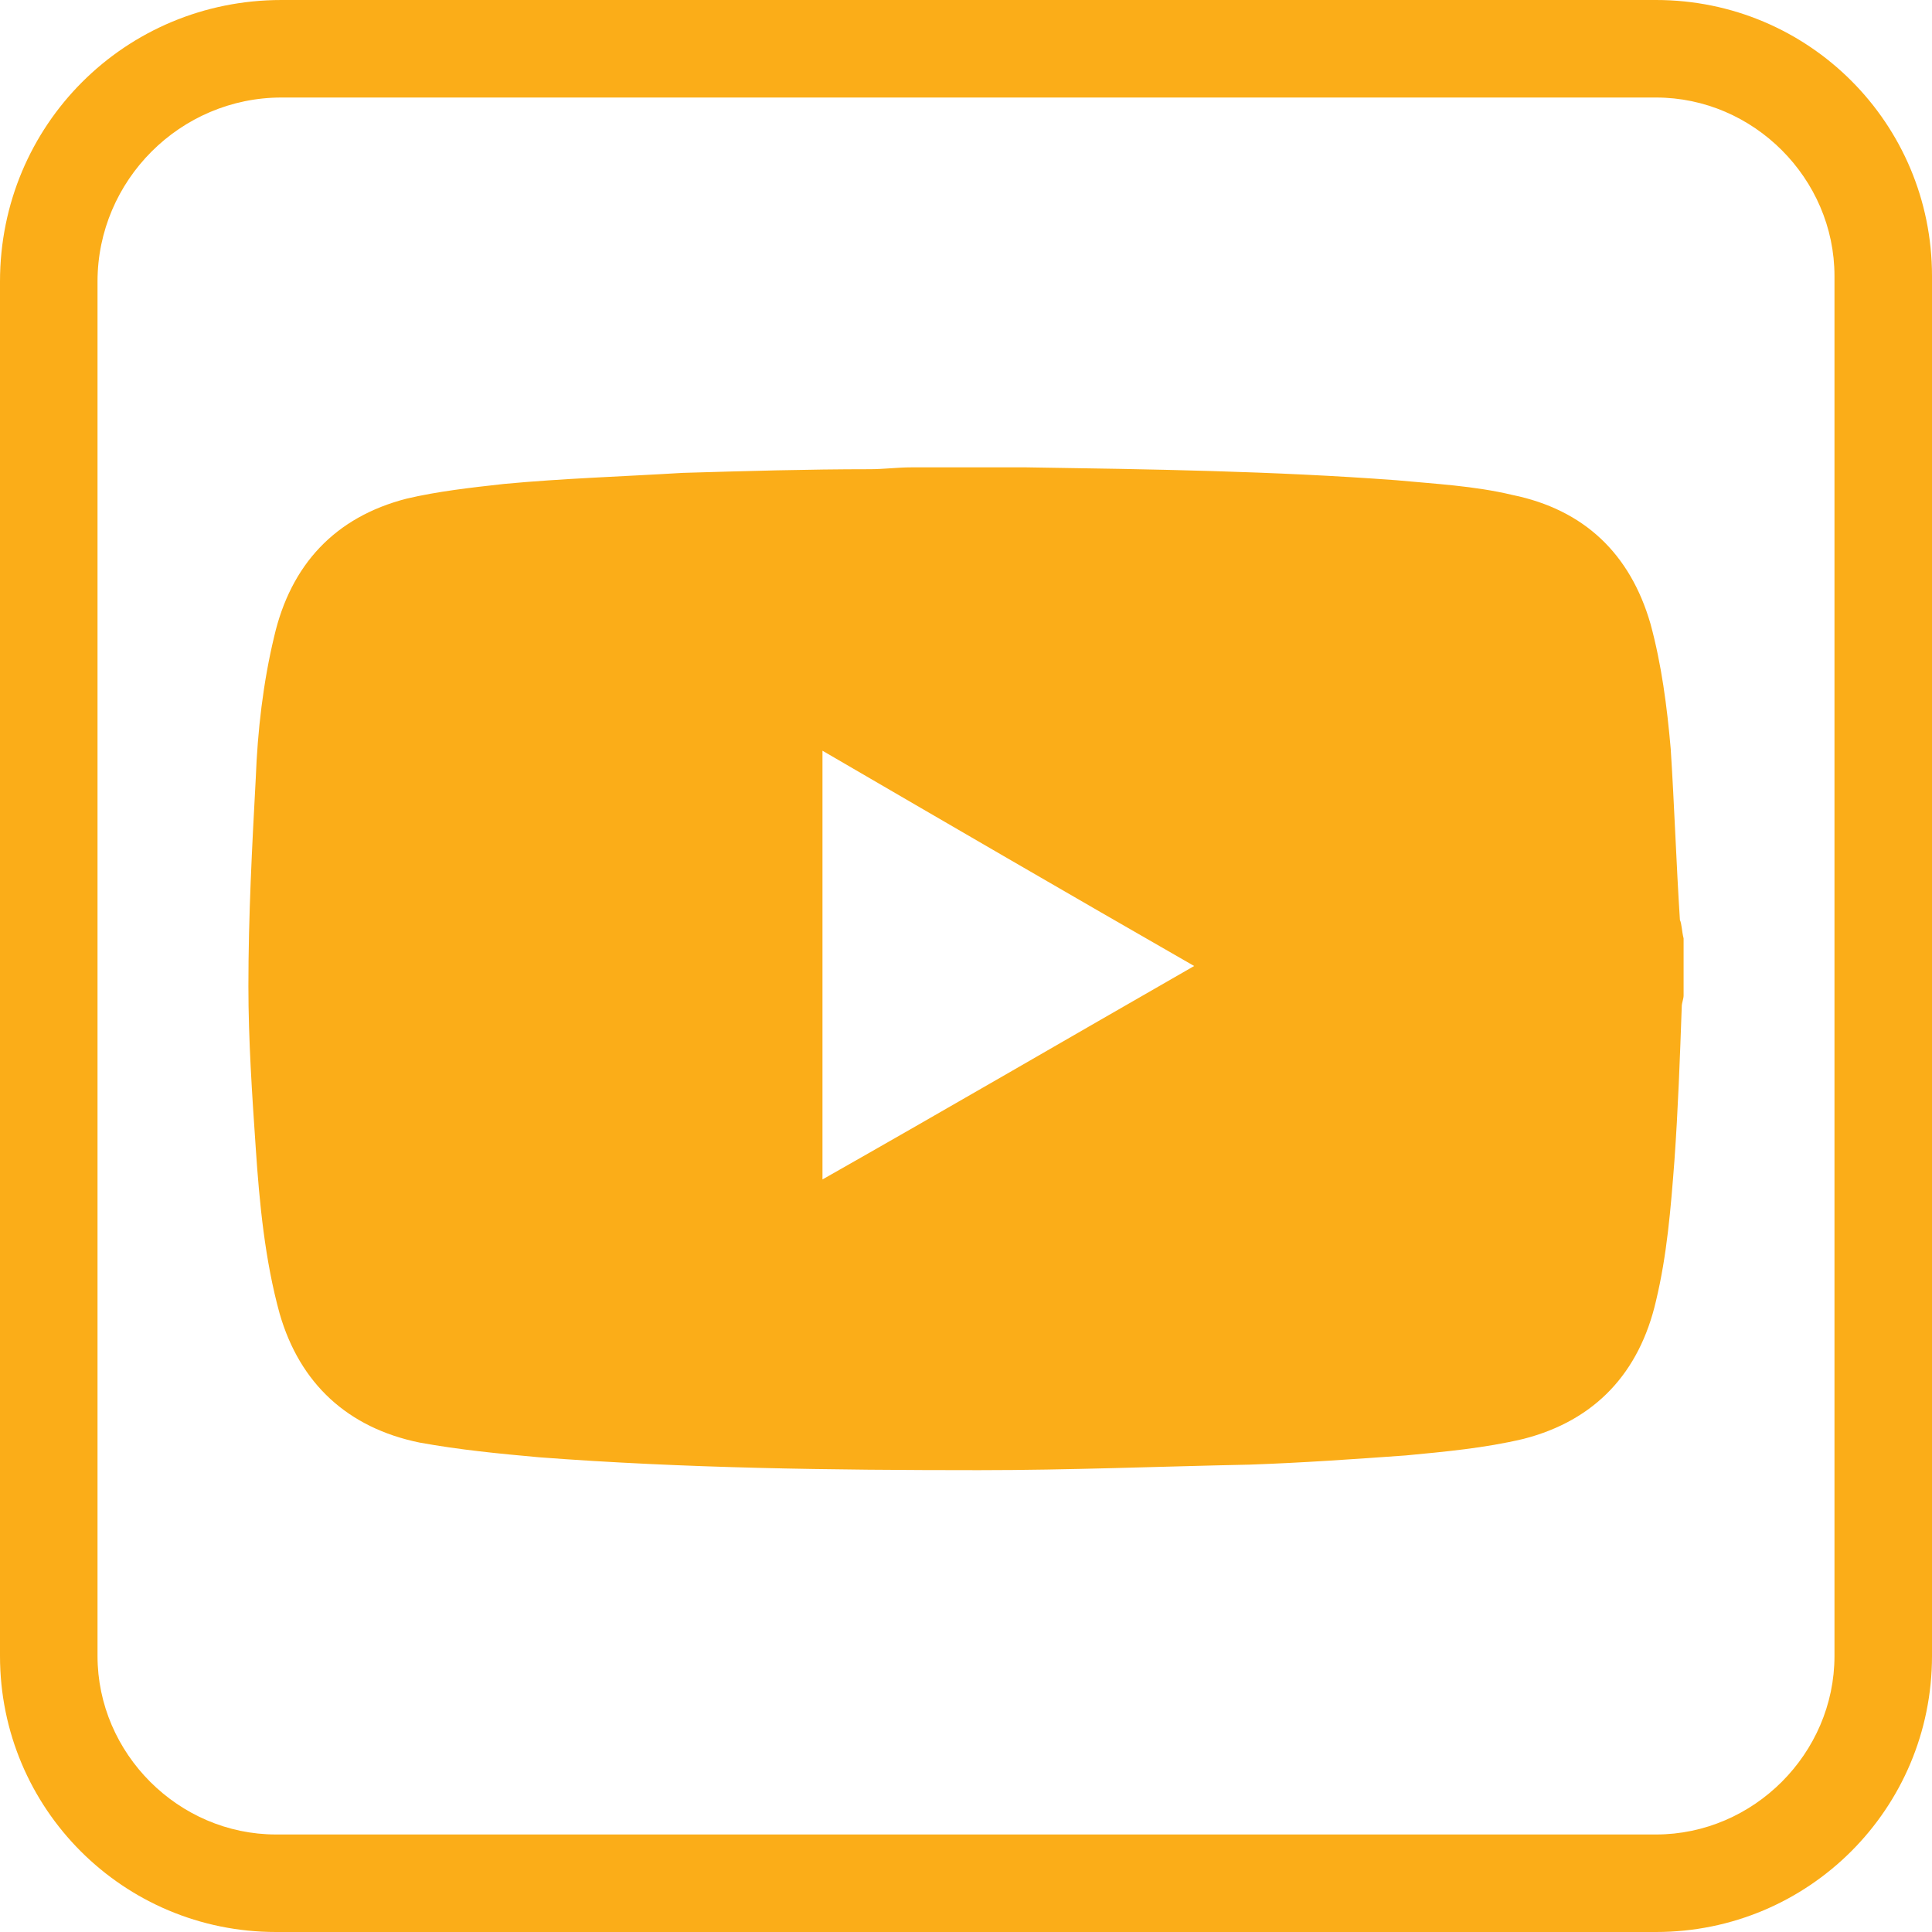
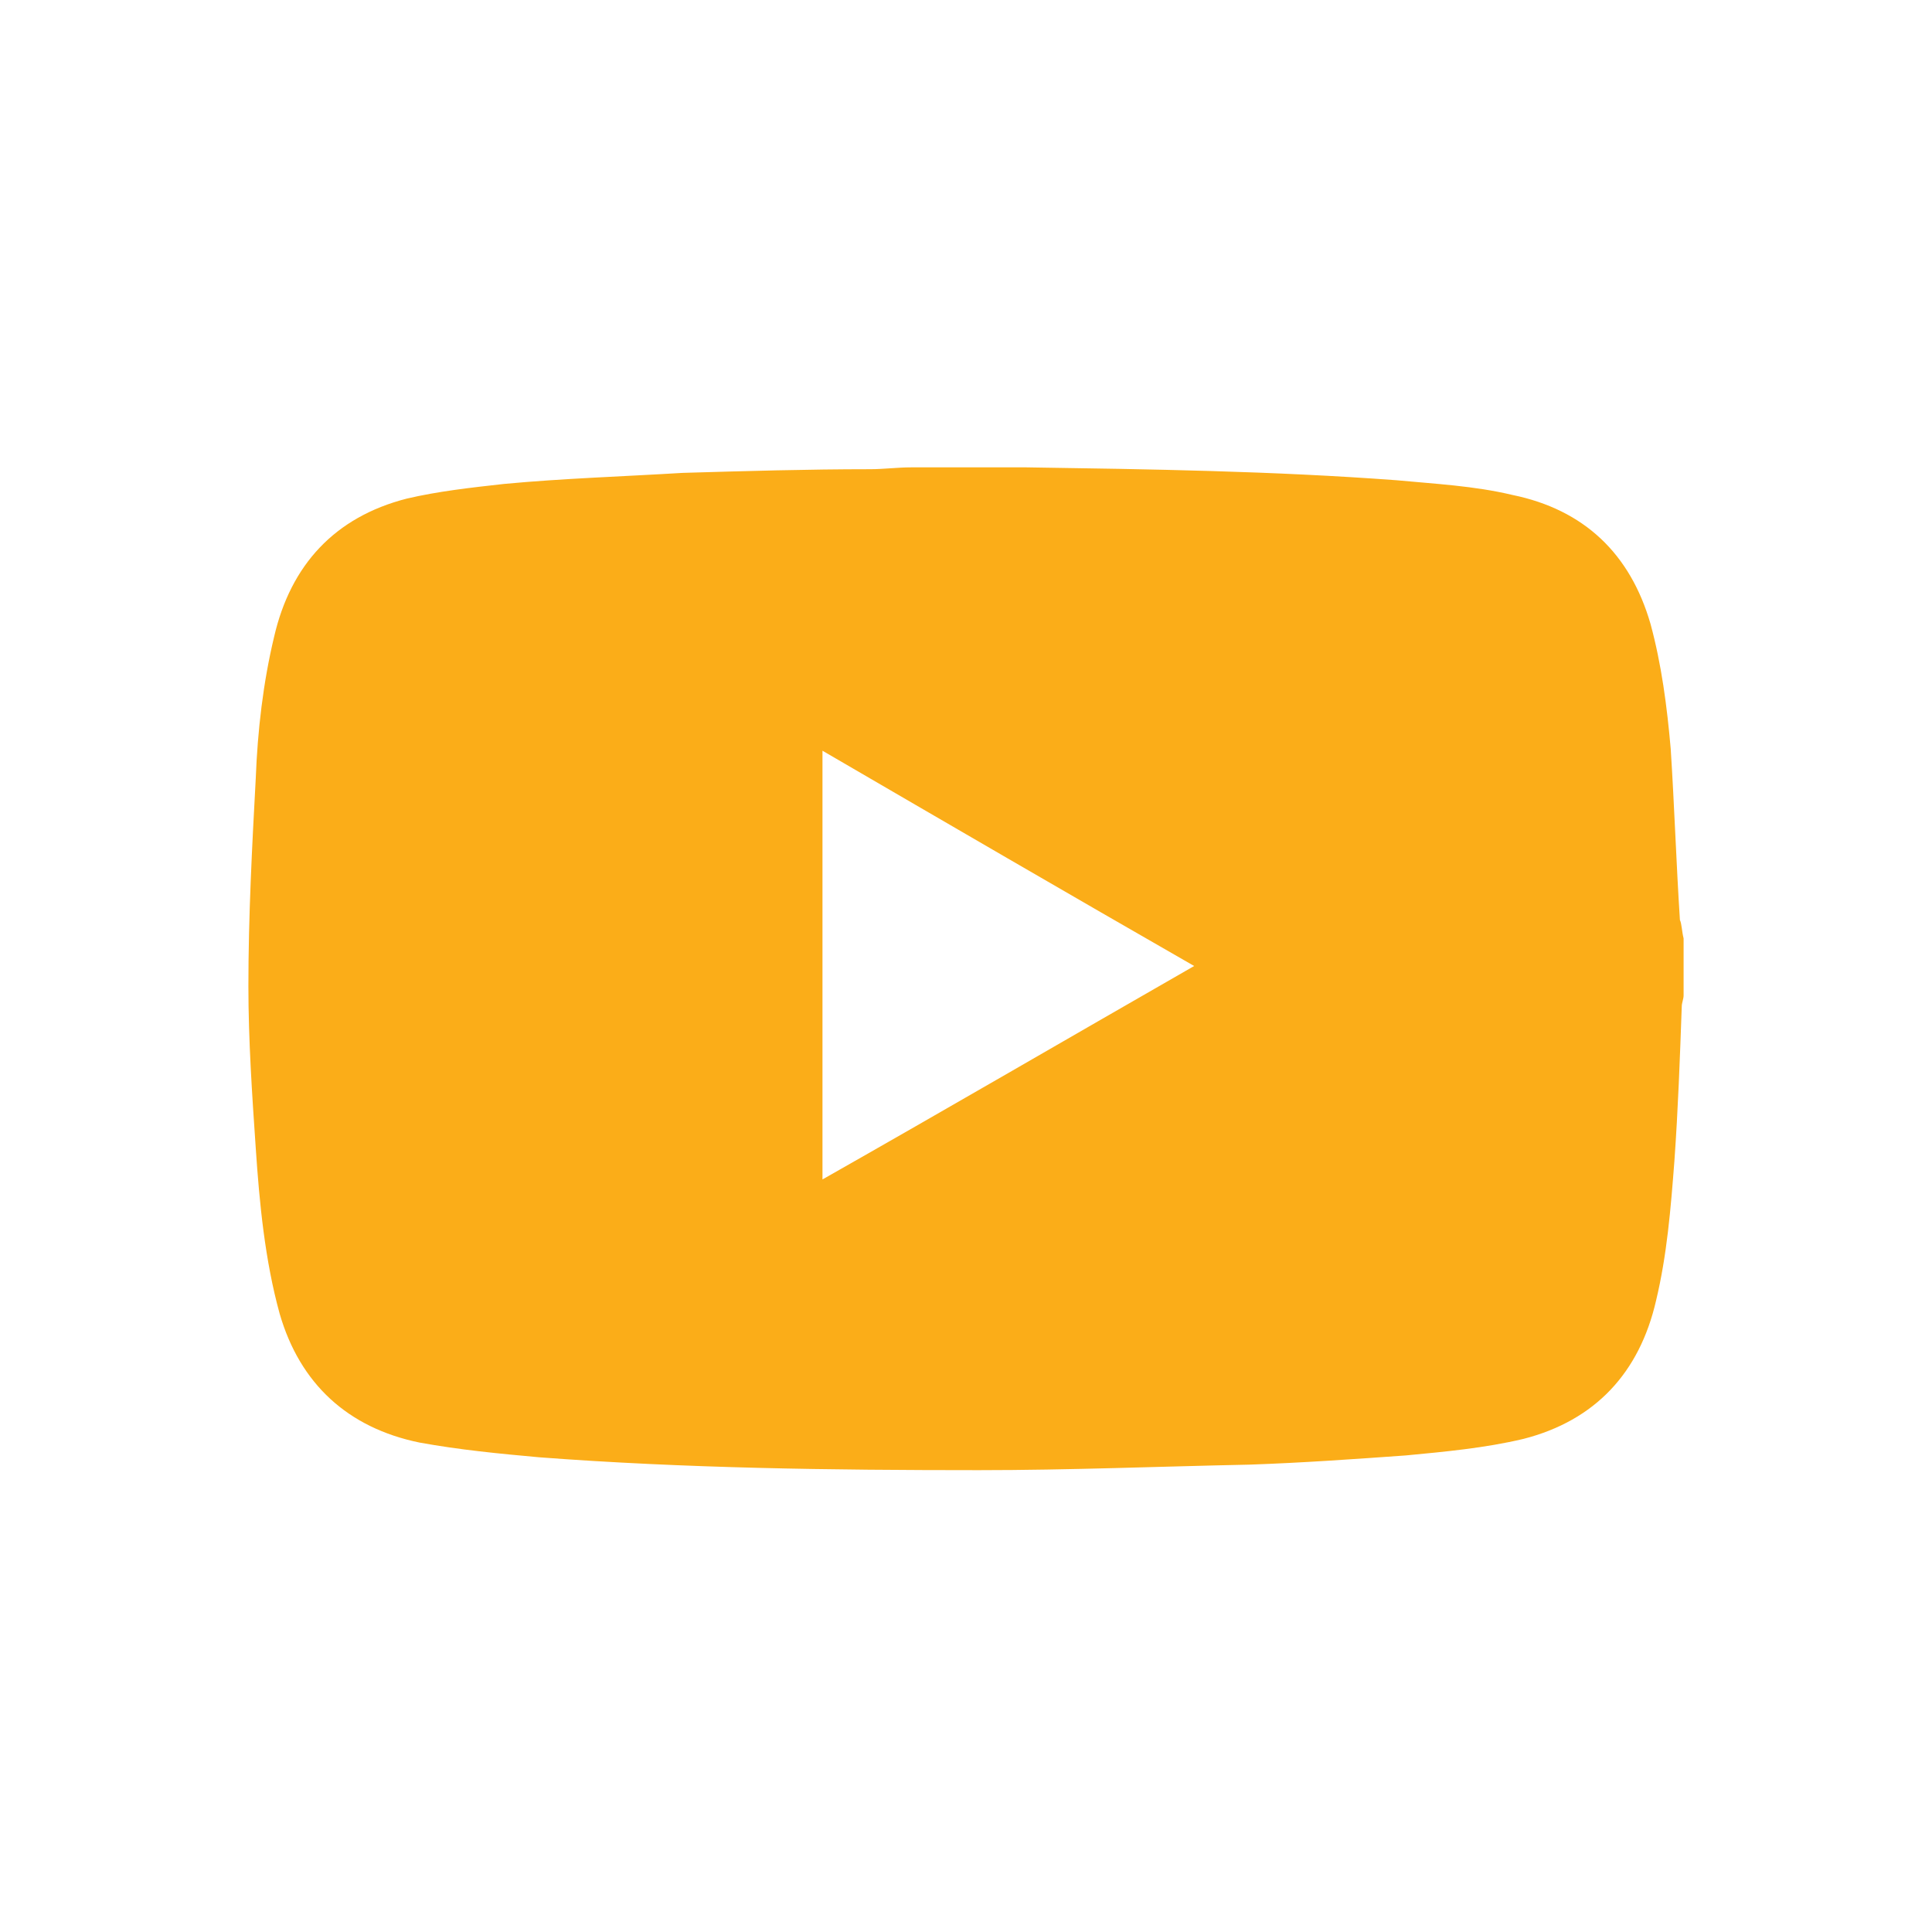
<svg xmlns="http://www.w3.org/2000/svg" version="1.1" id="Layer_1" x="0px" y="0px" viewBox="0 0 105 105" style="enable-background:new 0 0 105 105;" xml:space="preserve">
  <style type="text/css">
	.st0{fill:#58595B;}
	.st1{fill:#F6891F;}
	.st2{fill:url(#SVGID_1_);}
	.st3{fill:#F15E22;}
	.st4{fill:url(#SVGID_00000145041572919703427170000015976496502087675553_);}
	.st5{fill:#FFFFFF;}
	.st6{fill:#CB7218;}
	.st7{fill:url(#SVGID_00000175302209983968685170000002130563400163172495_);}
	.st8{fill:url(#SVGID_00000065072851658756055380000009434964931363968949_);}
	.st9{fill:#9D3330;}
	.st10{fill:#C56651;}
	.st11{fill:#561115;}
	.st12{fill:#73BF44;}
	.st13{fill:#E5E51E;}
	.st14{fill:#245D2E;}
	.st15{fill:#FCAF17;}
	.st16{fill:#FFCB45;}
	.st17{fill:#AA5726;}
	.st18{fill:url(#SVGID_00000142891691971464875040000001248045362998111652_);}
	.st19{fill:#9C0D43;}
	.st20{fill:#FFFFFF;stroke:#000000;stroke-width:0.25;stroke-miterlimit:10;}
	.st21{fill:url(#SVGID_00000097468539351870309860000011388106103596655780_);}
	.st22{fill:url(#SVGID_00000005250365019831702050000000525823301686864294_);}
	.st23{fill:#2E3192;}
	.st24{fill:#2E3192;stroke:#FFFFFF;stroke-width:0.5;stroke-miterlimit:10;}
	.st25{fill:#FFFFFF;stroke:#FFFFFF;stroke-width:0.25;stroke-miterlimit:10;}
	.st26{fill:url(#SVGID_00000042721860662584735240000005684209804781232054_);}
	.st27{fill:url(#SVGID_00000119837349221441847080000001029664159183260581_);}
	.st28{fill:#039696;}
	.st29{fill:url(#SVGID_00000032648083620887115140000000529047867425133705_);}
	.st30{fill:url(#SVGID_00000182519410228134426320000008832098978824255406_);}
	.st31{fill:#3156A6;}
	.st32{fill:url(#SVGID_00000048475125658423666300000010395599247756335797_);}
	.st33{fill:url(#SVGID_00000116227480422139116410000002880423960929842609_);}
	.st34{fill:#07592E;}
	.st35{fill:url(#SVGID_00000034092036709634933830000003973180347169723809_);}
	.st36{fill:url(#SVGID_00000165227676640271233690000015338063971911106494_);}
	.st37{fill:#E95980;}
	.st38{fill:url(#SVGID_00000093888069591133894500000018323398766322459009_);}
	.st39{fill:url(#SVGID_00000167375358649751141410000014020762864157148068_);}
	.st40{fill:#A91E23;}
	.st41{fill:url(#SVGID_00000020392048688786369450000002967079082773212820_);}
	.st42{fill:url(#SVGID_00000143592279908079608170000017882279444496410004_);}
	.st43{fill:url(#SVGID_00000117669959019256225490000014418905159304983228_);}
	.st44{fill:url(#SVGID_00000031887943695935761710000008680662684241378452_);}
	.st45{fill:url(#SVGID_00000132083790952903406350000008514819851269560761_);}
	.st46{fill:#095C76;}
	.st47{fill:url(#SVGID_00000154385663861982816570000009144533956133543586_);}
	.st48{fill:url(#SVGID_00000173875408825475946270000004039657381729782458_);}
	.st49{fill:#2A2663;}
	.st50{fill:url(#SVGID_00000085252248629110103040000003248177963284257445_);}
	.st51{fill:url(#SVGID_00000052821438023525056620000008046723340460490942_);}
	.st52{fill:url(#SVGID_00000072976856926652545620000005625615801816920483_);}
	.st53{fill:url(#SVGID_00000088092106444532645900000002373191996543460481_);}
	.st54{fill:url(#SVGID_00000098185124704197003970000007124593295159557799_);}
	.st55{fill:#139DA8;}
	.st56{fill:url(#SVGID_00000073699746711206718290000013812394319699206273_);}
	.st57{fill:url(#SVGID_00000132768813611161286170000010842557112764448418_);}
	.st58{fill:url(#SVGID_00000041265371958130556830000015479000407974818749_);}
	.st59{fill:url(#SVGID_00000088824377320605743270000011162885605180897433_);}
	.st60{fill:#571C59;}
	.st61{fill:url(#SVGID_00000058588685127880622720000008619240626060631435_);}
	.st62{fill:url(#SVGID_00000000909163390277212440000003183081139507315090_);}
	.st63{fill:#28355E;}
	.st64{fill:url(#SVGID_00000075840880386207534890000011775736658993145505_);}
	.st65{fill:#19AECB;}
	.st66{fill:#010101;}
	.st67{fill:#A7A9AC;}
	.st68{fill:url(#SVGID_00000060715715080497819710000000314708041553313156_);}
	.st69{fill:#1C1D3F;}
	.st70{fill:url(#SVGID_00000087399445532688388680000013227120053262396558_);}
	.st71{fill:url(#SVGID_00000012466748879086622280000000512564344018732205_);}
	.st72{fill:#7A121C;}
	.st73{fill:url(#SVGID_00000115494685076517093740000012530260331906435510_);}
	.st74{fill:url(#SVGID_00000057133883245269910360000008797514976867318681_);}
	.st75{fill:#E5B335;}
	.st76{fill:url(#SVGID_00000024698921452365366370000013608262327670370707_);}
	.st77{fill:url(#SVGID_00000013191777703418778130000009872965846013031071_);}
	.st78{fill:#5CA67C;}
	.st79{fill:url(#SVGID_00000125586545551496910260000013872197215203755689_);}
	.st80{fill:url(#SVGID_00000127754036377165191120000016359337389980653701_);}
	.st81{fill:#941A1D;}
	.st82{fill:url(#SVGID_00000088837075937942721570000008147823540647982208_);}
	.st83{fill:url(#SVGID_00000049905318036148711750000004127161656861691307_);}
	.st84{fill:url(#SVGID_00000115515386480096507510000000692462715111903365_);}
	.st85{fill:url(#SVGID_00000179631652777452345830000003059347186129551509_);}
	.st86{fill:url(#SVGID_00000141424048797087252370000009818735252270826400_);}
	.st87{fill:url(#SVGID_00000070805498838127364860000007575060664335170222_);}
	.st88{fill:url(#SVGID_00000114068302169132429400000010343137098111592340_);}
	.st89{fill:url(#SVGID_00000044865165548411025230000016724637478471049876_);}
	.st90{fill:url(#SVGID_00000098938082669236665350000010855521305946868652_);}
	.st91{fill:url(#SVGID_00000078757104362622419810000007618328959574486425_);}
	.st92{fill:url(#SVGID_00000101099716680398157440000006714637048382340799_);}
	.st93{fill:none;stroke:#19AECB;stroke-width:3;stroke-miterlimit:10;}
	.st94{filter:url(#Adobe_OpacityMaskFilter);}
	.st95{fill:url(#SVGID_00000179624113762947152450000011248888942187333557_);}
	
		.st96{opacity:0.31;mask:url(#SVGID_00000135675952195791075090000002742697689940374446_);fill:url(#SVGID_00000132767751885226633170000011127435106940072321_);}
	.st97{filter:url(#Adobe_OpacityMaskFilter_00000168836665849458494090000015624933217769363606_);}
	.st98{fill:url(#SVGID_00000121253620404305610520000000126083369461498520_);}
	
		.st99{opacity:0.31;mask:url(#SVGID_00000170243363003491075370000003732219117701270697_);fill:url(#SVGID_00000078030142658508949970000016349250882582765484_);}
	.st100{filter:url(#Adobe_OpacityMaskFilter_00000134970676690822374870000011785478397633073284_);}
	.st101{fill:url(#SVGID_00000034786511513987156810000015486738337684359844_);}
	
		.st102{opacity:0.31;mask:url(#SVGID_00000019677245717039162910000017813487301045671043_);fill:url(#SVGID_00000091724555279024384030000003889447616590229129_);}
	.st103{filter:url(#Adobe_OpacityMaskFilter_00000078045277176677155690000011055223006532992144_);}
	.st104{fill:url(#SVGID_00000139979472672998448900000010816842022756132771_);}
	
		.st105{opacity:0.31;mask:url(#SVGID_00000018199517794870080390000003095566390660283034_);fill:url(#SVGID_00000101786745710984523110000013381939079339014543_);}
	.st106{fill:url(#SVGID_00000147215824416763456840000004525938660391768476_);}
	.st107{fill:#0E8FA0;}
	.st108{fill:url(#SVGID_00000104672126901198785540000003669018130205214599_);}
	.st109{fill:url(#SVGID_00000067936096037096018760000002287693887486667688_);}
	.st110{fill:url(#SVGID_00000098198667682584744920000009589934154557310874_);}
	.st111{fill:url(#SVGID_00000001641074040519980160000013301529438521908363_);}
	.st112{fill:url(#SVGID_00000145054866217763371940000002500250840321688228_);}
	.st113{fill:url(#SVGID_00000057122739456142760090000016303103034689924272_);}
	.st114{fill:url(#SVGID_00000041979532710237924610000016766773608659365775_);}
	.st115{fill:#252349;}
	.st116{fill:url(#SVGID_00000055704510921181572150000004937031348515978674_);}
	.st117{fill:url(#SVGID_00000076585847644816586400000010888789571413676982_);}
	.st118{fill:url(#SVGID_00000173859272507746539930000016096800503233356965_);}
	.st119{fill:#B43D25;}
	.st120{fill:url(#SVGID_00000085966590318675482390000011123056654554044600_);}
	.st121{fill:url(#SVGID_00000054252272289417098550000004938198339554903952_);}
	.st122{fill:url(#SVGID_00000029729162427606371740000005465944972775678398_);}
	.st123{fill:#D19A2A;}
	.st124{fill:none;stroke:#D19A2A;stroke-miterlimit:10;}
	.st125{fill:url(#SVGID_00000003803066201388272810000011949375260930536371_);}
	.st126{fill:url(#SVGID_00000031165340507987569460000008768722234614636468_);}
	.st127{fill:url(#SVGID_00000114769279025489216320000012321597259825545108_);}
	.st128{fill:url(#SVGID_00000144313496608004583720000004097683699767302023_);}
	.st129{fill:url(#SVGID_00000005960094446586027850000015804270098106941857_);}
	.st130{fill:url(#SVGID_00000159455935777153741400000003990415503221946303_);}
	.st131{fill:url(#SVGID_00000073707755526591569190000017465542400863551885_);}
	.st132{fill:url(#SVGID_00000043455375523820008570000006094042500962539398_);}
	.st133{fill:url(#SVGID_00000094607402253709840520000000468292741967028670_);}
	.st134{fill:url(#SVGID_00000014614017180265108320000009659365760188632495_);}
	.st135{fill:url(#SVGID_00000016069606725421698500000004117274582884417679_);}
	.st136{fill:url(#SVGID_00000027580332306421327930000005046372236756752828_);}
	.st137{fill:url(#SVGID_00000098940495124353009720000006211502982547558027_);}
	.st138{fill:url(#SVGID_00000101099186485677798540000008843088240800685198_);}
	.st139{fill:url(#SVGID_00000144318584986829591080000011103051709426555031_);}
	.st140{fill:url(#SVGID_00000148645609532513673850000002002255592356530561_);}
	.st141{fill:url(#SVGID_00000054977482554364464930000012220364014600777103_);}
	.st142{fill:url(#SVGID_00000098184239444860855230000017882615547202603697_);}
	.st143{fill:none;stroke:#245D2E;stroke-miterlimit:10;}
	.st144{stroke:#FFFFFF;stroke-miterlimit:10;}
	.st145{fill:url(#SVGID_00000103973492862379023000000013812570928004848006_);}
	.st146{fill:none;stroke:#E95980;stroke-width:0.25;stroke-miterlimit:10;}
	.st147{fill:url(#SVGID_00000008860660170264206810000016080942260069571215_);}
	.st148{fill:url(#SVGID_00000063595319627384990180000005282588280929447059_);}
	.st149{fill:url(#SVGID_00000108288875071996386930000001161225624265000090_);}
	.st150{fill:url(#SVGID_00000046316197050830592810000005313572713317587088_);}
	.st151{fill:url(#SVGID_00000106107738252393410620000013434858633204914618_);}
	.st152{fill:url(#SVGID_00000003817476774817390610000011308926044365083522_);}
	.st153{fill:url(#SVGID_00000111909098639060718970000006210279358665047992_);}
	.st154{fill:url(#SVGID_00000096746954049454729270000016288728717167725209_);}
	.st155{fill:url(#SVGID_00000022554799750294659400000000051652054239366794_);}
	.st156{fill:url(#SVGID_00000093893182730916244010000002121885972720162698_);}
	.st157{fill:url(#SVGID_00000171700314736616688860000003531502773284934071_);}
	.st158{fill:#7A121C;stroke:#7A121C;stroke-width:0.25;stroke-miterlimit:10;}
	.st159{fill:url(#SVGID_00000057833592571486033170000000219174129505269156_);}
	.st160{fill:url(#SVGID_00000121961843558822072270000008604976159158472577_);}
	.st161{fill:url(#SVGID_00000124153566286724589800000016060359338805376191_);}
	.st162{fill:none;stroke:#AA5726;stroke-width:0.75;stroke-miterlimit:10;}
	.st163{fill:url(#SVGID_00000088833089585501492050000011645883968690692797_);}
	.st164{fill:url(#SVGID_00000090293629534148049730000008153388848176074116_);}
	.st165{fill:url(#SVGID_00000106841760354317084480000012765207140117878456_);}
	.st166{fill:url(#SVGID_00000183247844902264292290000013157312382316158100_);}
	.st167{fill:url(#SVGID_00000098221311602599408850000015994497866516567189_);}
	.st168{fill:url(#SVGID_00000147936026132974566240000015009821551145539992_);}
	.st169{fill:#7A121C;stroke:#FFFFFF;stroke-width:0.25;stroke-miterlimit:10;}
	.st170{fill:url(#SVGID_00000007420611954789758780000017754856315216673697_);}
	.st171{fill:url(#SVGID_00000098920524115110561020000004581851791427583422_);}
	.st172{fill:url(#SVGID_00000116953058201515389760000001843293078309581976_);}
	.st173{fill:#941A1D;stroke:#FFFFFF;stroke-width:0.25;stroke-miterlimit:10;}
	.st174{fill:none;stroke:#941A1D;stroke-width:0.25;stroke-miterlimit:10;}
	.st175{fill:url(#SVGID_00000025435276857489192710000008662444439581699517_);}
	.st176{fill:none;stroke:#FFFFFF;stroke-width:0.5;stroke-miterlimit:10;}
	.st177{fill:url(#SVGID_00000104702198386245287360000012676178130301748097_);}
	.st178{fill:url(#SVGID_00000035509206899149243820000002523168605238404002_);}
	.st179{fill:url(#SVGID_00000026151873173917863320000002530180031766757255_);}
	.st180{fill:url(#SVGID_00000125594425820501616270000003295201260239562116_);}
	.st181{fill:url(#SVGID_00000149378466510283324960000013402349004183633566_);}
	.st182{fill:#571C59;stroke:#FFFFFF;stroke-width:0.25;stroke-miterlimit:10;}
	.st183{fill:#571C59;stroke:#571C59;stroke-width:0.25;stroke-miterlimit:10;}
	.st184{fill:url(#SVGID_00000118387339931143971750000008821967556509275292_);}
	.st185{fill:url(#SVGID_00000065054005438335777280000011425814274988877502_);}
	.st186{fill:url(#SVGID_00000118372330079495220290000008895760743824759182_);}
	.st187{fill:#2E3192;stroke:#FFFFFF;stroke-width:0.1;stroke-miterlimit:10;}
	.st188{fill:none;stroke:#FFFFFF;stroke-width:0.1;stroke-miterlimit:10;}
	.st189{fill:url(#SVGID_00000124131473324289250640000016740233478387874969_);}
	.st190{fill:url(#SVGID_00000131336475555188592990000014626027192832889737_);}
	.st191{fill:#E5B335;stroke:#FFFFFF;stroke-miterlimit:10;}
	.st192{fill:url(#SVGID_00000039841762889286434120000009314601578692805506_);}
	.st193{fill:none;stroke:#2A2663;stroke-linecap:round;stroke-miterlimit:10;}
	.st194{fill:url(#SVGID_00000112607640934380551900000010911803430560811147_);}
	.st195{fill:url(#SVGID_00000180366393324437892450000010760042638042627247_);}
	.st196{fill:none;stroke:#245D2E;stroke-width:0.5;stroke-miterlimit:10;}
	.st197{fill:#F4F0ED;}
	.st198{fill:none;stroke:#4CB652;stroke-miterlimit:10;}
	.st199{fill:url(#SVGID_00000019638752907988721200000014439357442399483041_);}
	.st200{fill:url(#SVGID_00000085957920551352040680000006735479923485276065_);}
	.st201{fill:url(#SVGID_00000126307620631759151250000007293178289394940812_);}
	.st202{fill:url(#SVGID_00000084504945754900121820000013051630492179130547_);}
	.st203{fill:url(#SVGID_00000132047129669312030990000015939956360087175840_);}
	.st204{fill:url(#SVGID_00000093864540153588122800000001183899168805355941_);}
	.st205{fill:url(#SVGID_00000044876276566481716200000003478215017993980323_);}
	.st206{fill:url(#SVGID_00000168074444266801438610000002845197927127818660_);}
	.st207{fill:url(#SVGID_00000047057391230620109670000007887618550623734146_);}
	.st208{fill:url(#SVGID_00000053527259011385354180000013772738952867245953_);}
	.st209{fill:url(#SVGID_00000102512123451771320220000007743644689229449630_);}
	.st210{fill:url(#SVGID_00000016043106885250154620000015876565123797652370_);}
	.st211{fill:url(#SVGID_00000118370808109558797680000009681212933246618766_);}
	.st212{fill:url(#SVGID_00000083064179568239557060000010255725776826274239_);}
	.st213{fill:url(#SVGID_00000124843659442695654730000002064992005214889617_);}
	.st214{fill:url(#SVGID_00000149350653999956685290000016281001328453717692_);}
	.st215{fill:url(#SVGID_00000082348332120686528000000012264266169861641108_);}
	.st216{fill:url(#SVGID_00000152259064312243446440000001207836868883666097_);}
	.st217{fill:url(#SVGID_00000000943484882616528180000005151625402003029923_);}
	.st218{fill:url(#SVGID_00000121979366041884373080000009358254905250821558_);}
	.st219{fill:url(#SVGID_00000034069981515217831980000003011852219648097194_);}
	.st220{fill:url(#SVGID_00000161594482715909293590000017624037682460889776_);}
	.st221{fill:url(#SVGID_00000114759734562697504380000014964576390512113536_);}
	.st222{fill:url(#SVGID_00000094604455021343901020000014398888810283104143_);}
	.st223{fill:url(#SVGID_00000039834647086583169000000002428955911904048260_);}
	.st224{fill:url(#SVGID_00000024691369459939211450000013531968540808953791_);}
	.st225{fill:url(#SVGID_00000031911614610047999090000018306762061181892020_);}
	.st226{fill:url(#SVGID_00000135676302774223038030000010582244295766452374_);}
	.st227{fill:url(#SVGID_00000034782133801061064020000013051115267755908235_);}
	.st228{fill:url(#SVGID_00000054977399237780630900000015305531541160013711_);}
	.st229{fill:url(#SVGID_00000003066298499561805190000002430854319709529785_);}
	.st230{fill:url(#SVGID_00000157291955987452249840000018012026091063067030_);}
	.st231{fill:url(#SVGID_00000137127036969129674990000014082440668886105225_);}
	.st232{fill:url(#SVGID_00000055692789450430085310000013477910646932970417_);}
	.st233{fill:url(#SVGID_00000049222846384459322060000003958951959841804677_);}
	.st234{fill:url(#SVGID_00000141446886537821568490000001401797479527068040_);}
	.st235{fill:#27C4F4;}
	.st236{fill:#FFFFFF;stroke:#000000;stroke-miterlimit:10;}
	.st237{fill:none;stroke:#000000;stroke-miterlimit:10;}
	.st238{fill:#FBAD18;}
	.st239{fill:#F27B9A;}
	.st240{fill:#00AEE9;}
	.st241{fill:url(#SVGID_00000080909185394027535630000016282615228092169106_);}
	.st242{fill:url(#SVGID_00000072966835930576523460000004561773364593567142_);}
	.st243{fill:url(#SVGID_00000148633518843034696130000002914879207366554783_);}
	.st244{fill:url(#SVGID_00000179620243138702816850000004666561314257048478_);}
	.st245{fill:url(#SVGID_00000027601006954669843770000016435554405276115635_);}
	.st246{fill:url(#SVGID_00000043430720305676047380000010595885242247992495_);}
	.st247{fill:#939598;}
	.st248{fill:url(#SVGID_00000065783780352237886070000011167076281406795684_);}
	.st249{fill:#ED1A3B;}
	.st250{fill:#B73E96;}
	.st251{fill:#00AB4E;}
	.st252{fill:none;stroke:#A7A9AC;stroke-width:4;stroke-linecap:round;stroke-miterlimit:10;}
	.st253{fill:none;stroke:#A7A9AC;stroke-width:4;stroke-miterlimit:10;}
	.st254{fill:url(#SVGID_00000007396578892187325340000005333698902873101756_);}
	.st255{fill:none;stroke:#FBAD18;stroke-width:5.298;stroke-miterlimit:10;}
</style>
  <g>
    <g>
-       <path class="st238" d="M90,5.3c5.3,0,9.7,4.4,9.7,9.7v75c0,5.3-4.4,9.7-9.7,9.7H15c-5.3,0-9.7-4.4-9.7-9.7V15.3    c0-5.5,4.5-10,10-10H90 M90,0H15.3C6.8,0,0,6.8,0,15.3V90c0,8.3,6.7,15,15,15h75c8.3,0,15-6.7,15-15V15C105,6.7,98.3,0,90,0L90,0z    " />
-     </g>
+       </g>
  </g>
  <g id="C1aDnB.tif">
    <g>
      <path class="st238" d="M91.5,51c0,1,0,2,0,3.1c0,0.2-0.1,0.4-0.1,0.6c-0.1,2.8-0.2,5.6-0.4,8.4c-0.2,2.6-0.4,5.1-1,7.6    c-0.9,3.9-3.3,6.5-7.2,7.5c-2.1,0.5-4.3,0.7-6.4,0.9c-2.8,0.2-5.6,0.4-8.5,0.5c-4.9,0.1-9.8,0.3-14.7,0.3c-8,0-16-0.1-23.9-0.7    c-2.2-0.2-4.3-0.4-6.5-0.8c-3.9-0.8-6.5-3.2-7.6-7c-0.8-2.9-1.1-6-1.3-9c-0.2-2.9-0.4-5.9-0.4-8.8c0-3.8,0.2-7.6,0.4-11.3    c0.1-2.6,0.4-5.2,1-7.7c0.9-3.9,3.3-6.5,7.2-7.5c1.7-0.4,3.5-0.6,5.3-0.8c3.2-0.3,6.4-0.4,9.7-0.6c3.4-0.1,6.8-0.2,10.2-0.2    c0.7,0,1.5-0.1,2.2-0.1c1.9,0,3.9,0,5.8,0c0.2,0,0.3,0,0.5,0c6.7,0.1,13.4,0.2,20.1,0.7c2.1,0.2,4.2,0.3,6.3,0.8    c3.9,0.8,6.4,3.2,7.5,7c0.6,2.2,0.9,4.5,1.1,6.8c0.2,3.1,0.3,6.2,0.5,9.3C91.4,50.2,91.4,50.6,91.5,51z M64.9,52.5    c-6.8-3.9-13.5-7.8-20.2-11.7c0,7.8,0,15.5,0,23.3C51.4,60.3,58.1,56.4,64.9,52.5z" />
    </g>
  </g>
</svg>